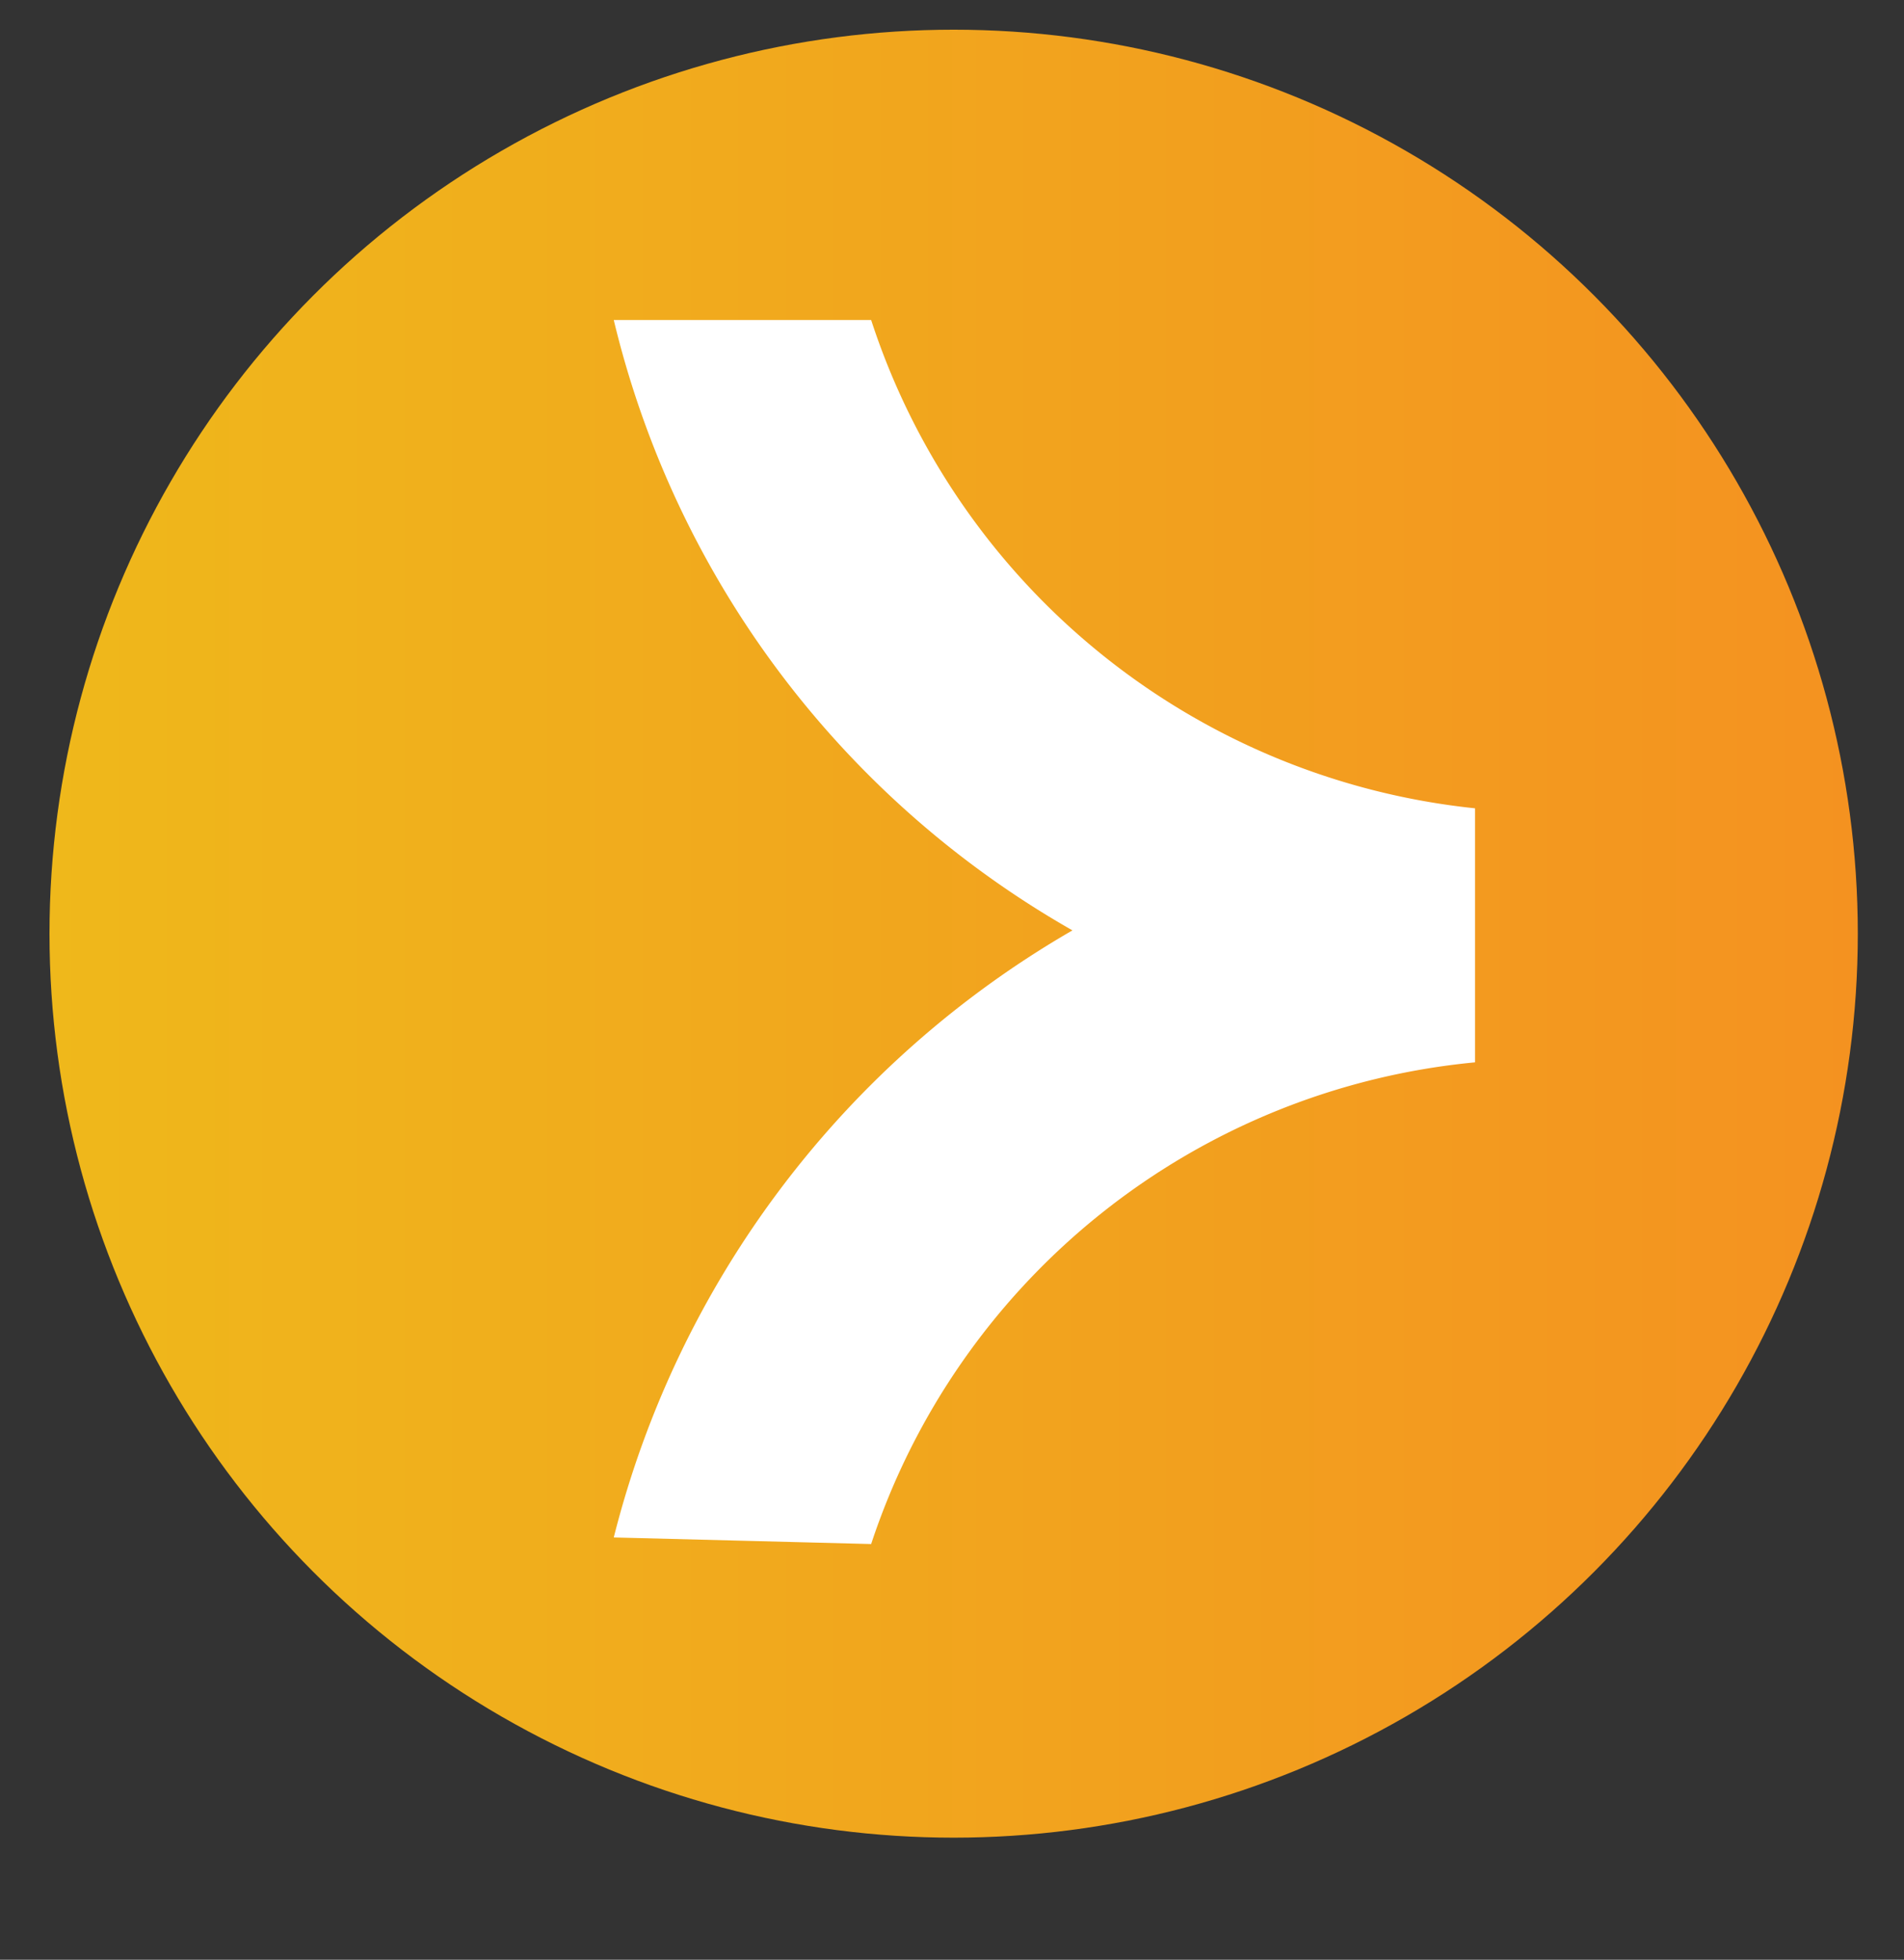
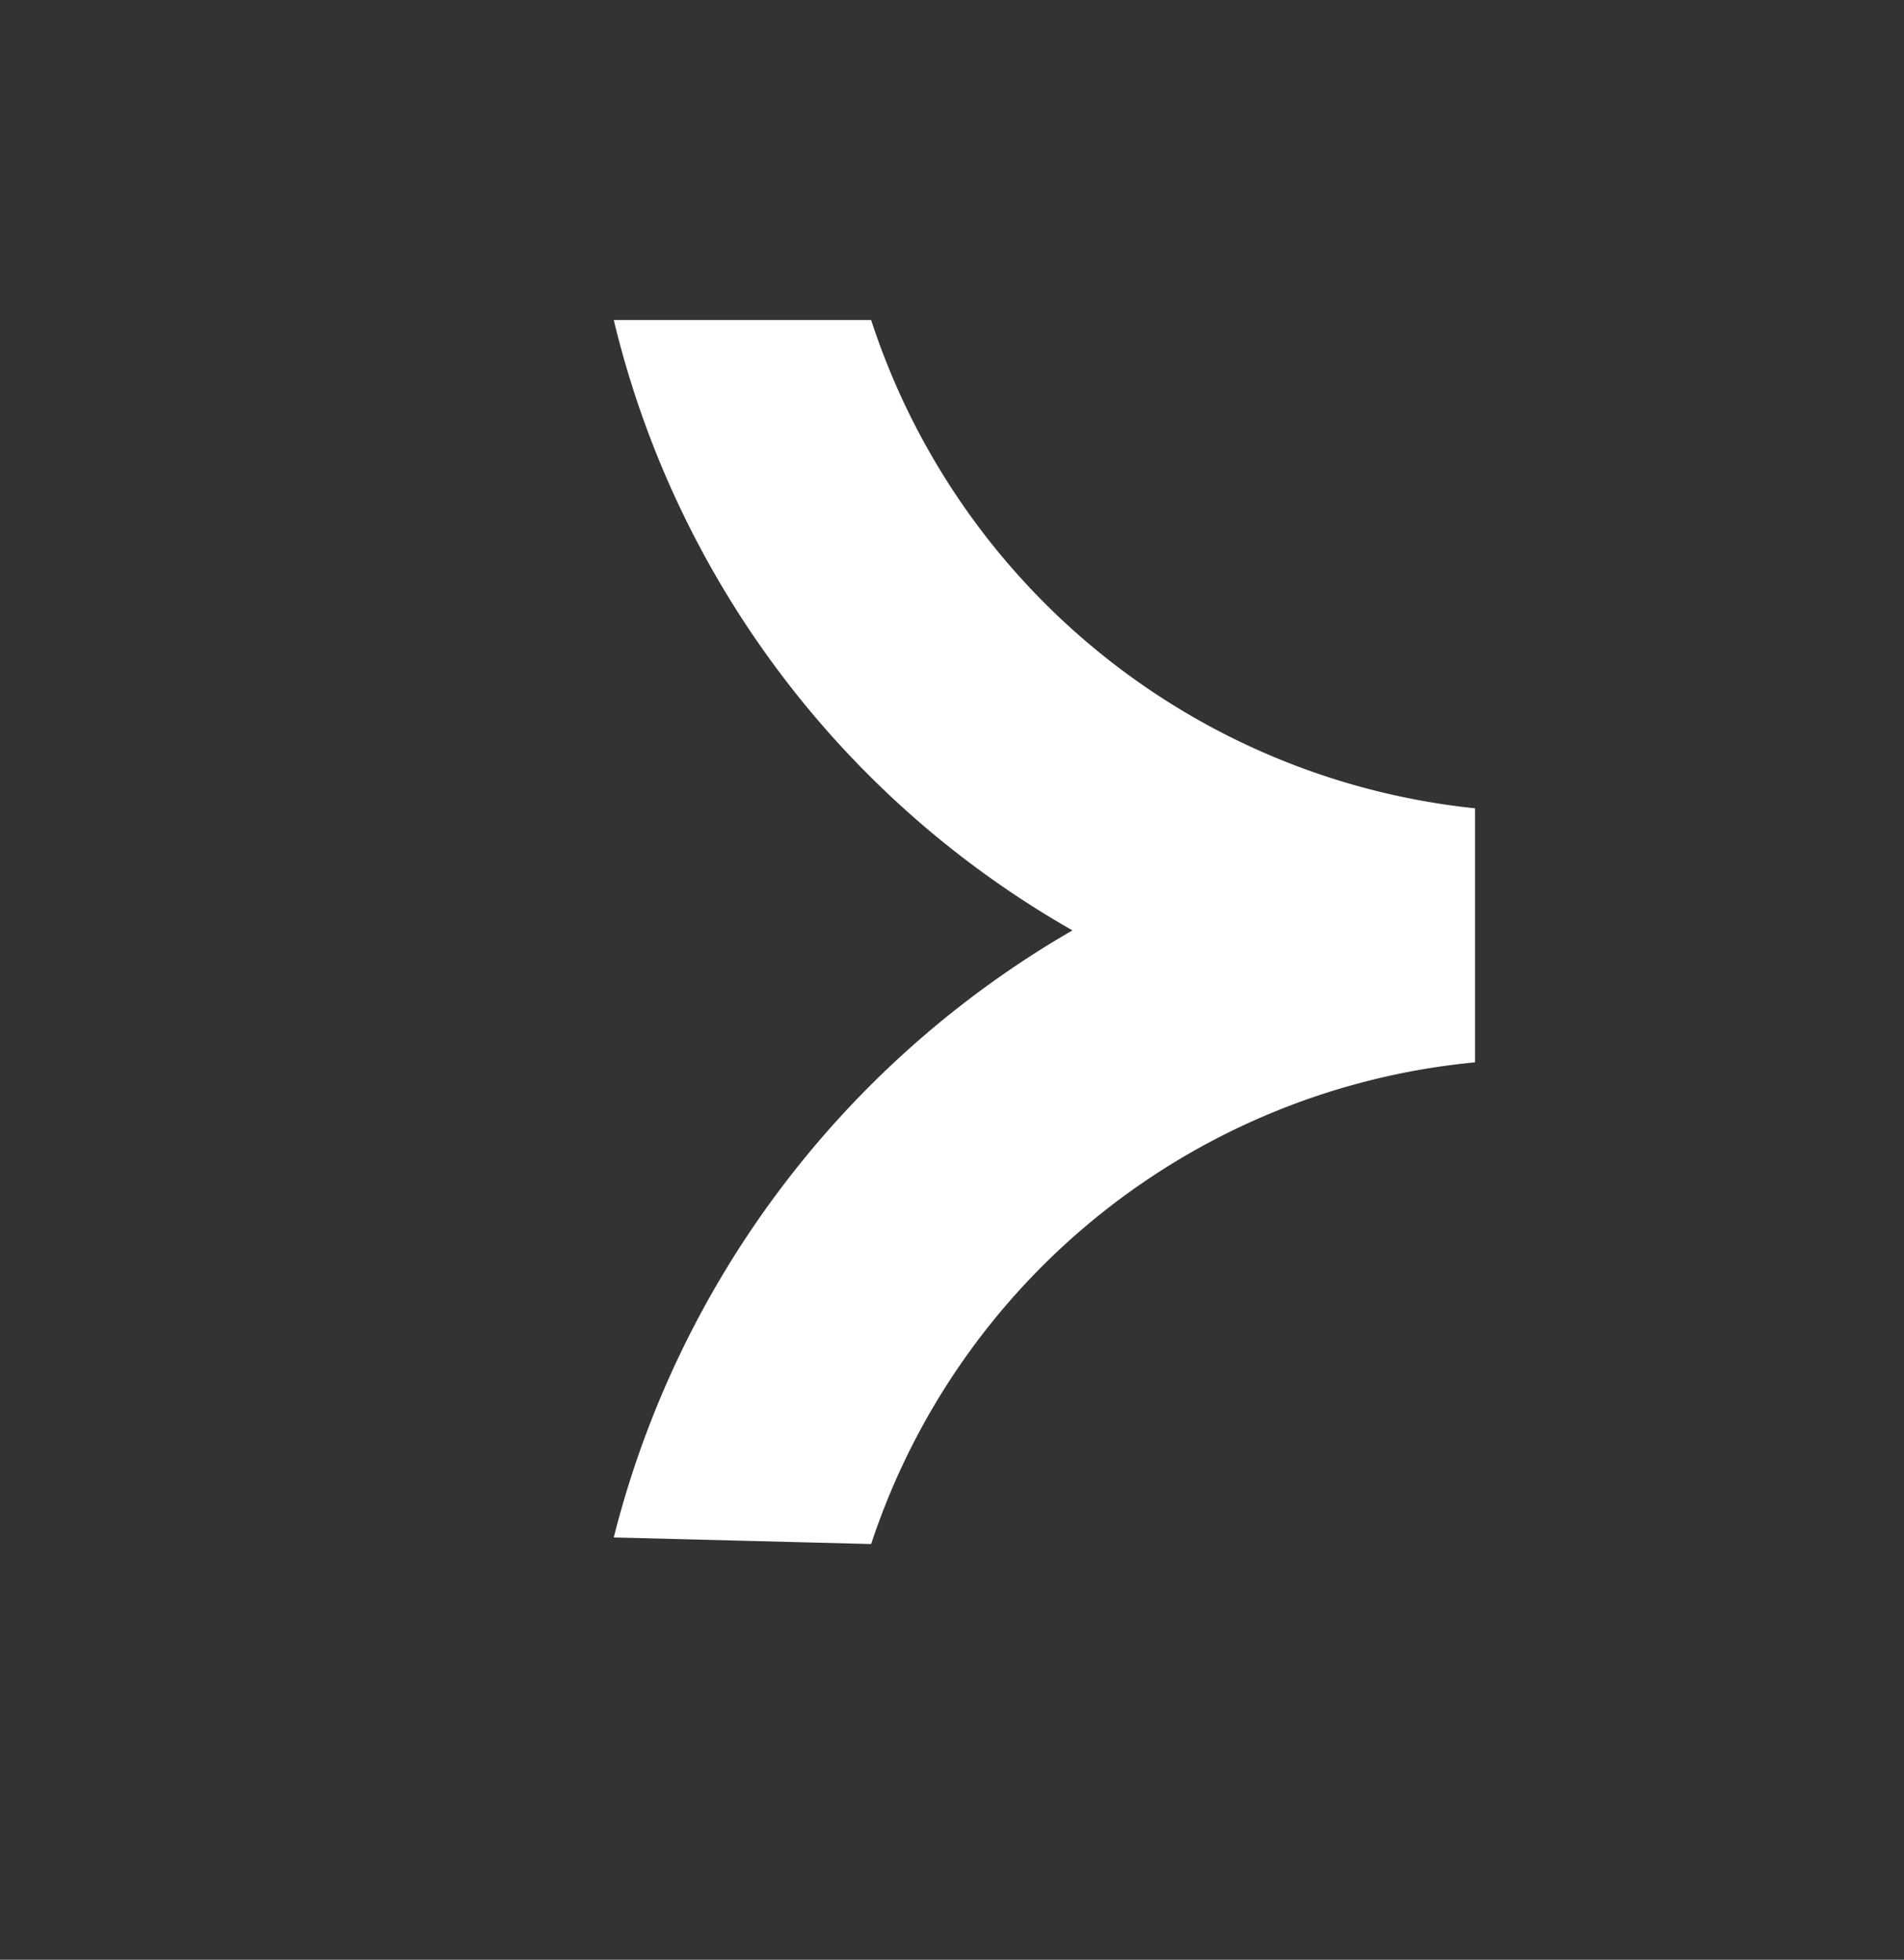
<svg xmlns="http://www.w3.org/2000/svg" data-name="Layer 1" viewBox="0 0 57.7 59.4">
  <rect x="0" y="0" width="57.7" height="59.4" fill="#333333" stroke="none" />
  <defs>
    <linearGradient id="a" x1="1.45" y1="28.27" x2="56.26" y2="28.27" gradientUnits="userSpaceOnUse">
      <stop offset="0" stop-color="#EFB81B" />
      <stop offset="1" stop-color="#F49220" />
    </linearGradient>
  </defs>
-   <circle cx="28.9" cy="28.3" r="27.4" fill="url(#a)" />
  <path d="M44.7 24.5v7.7a21.4 21.4 0 00-18.3 14.6l-7.8-.2a29.6 29.6 0 0113.9-18.4A29.1 29.1 0 0118.6 9.7h7.8a21.6 21.6 0 0018.3 14.8z" fill="#fff" />
</svg>